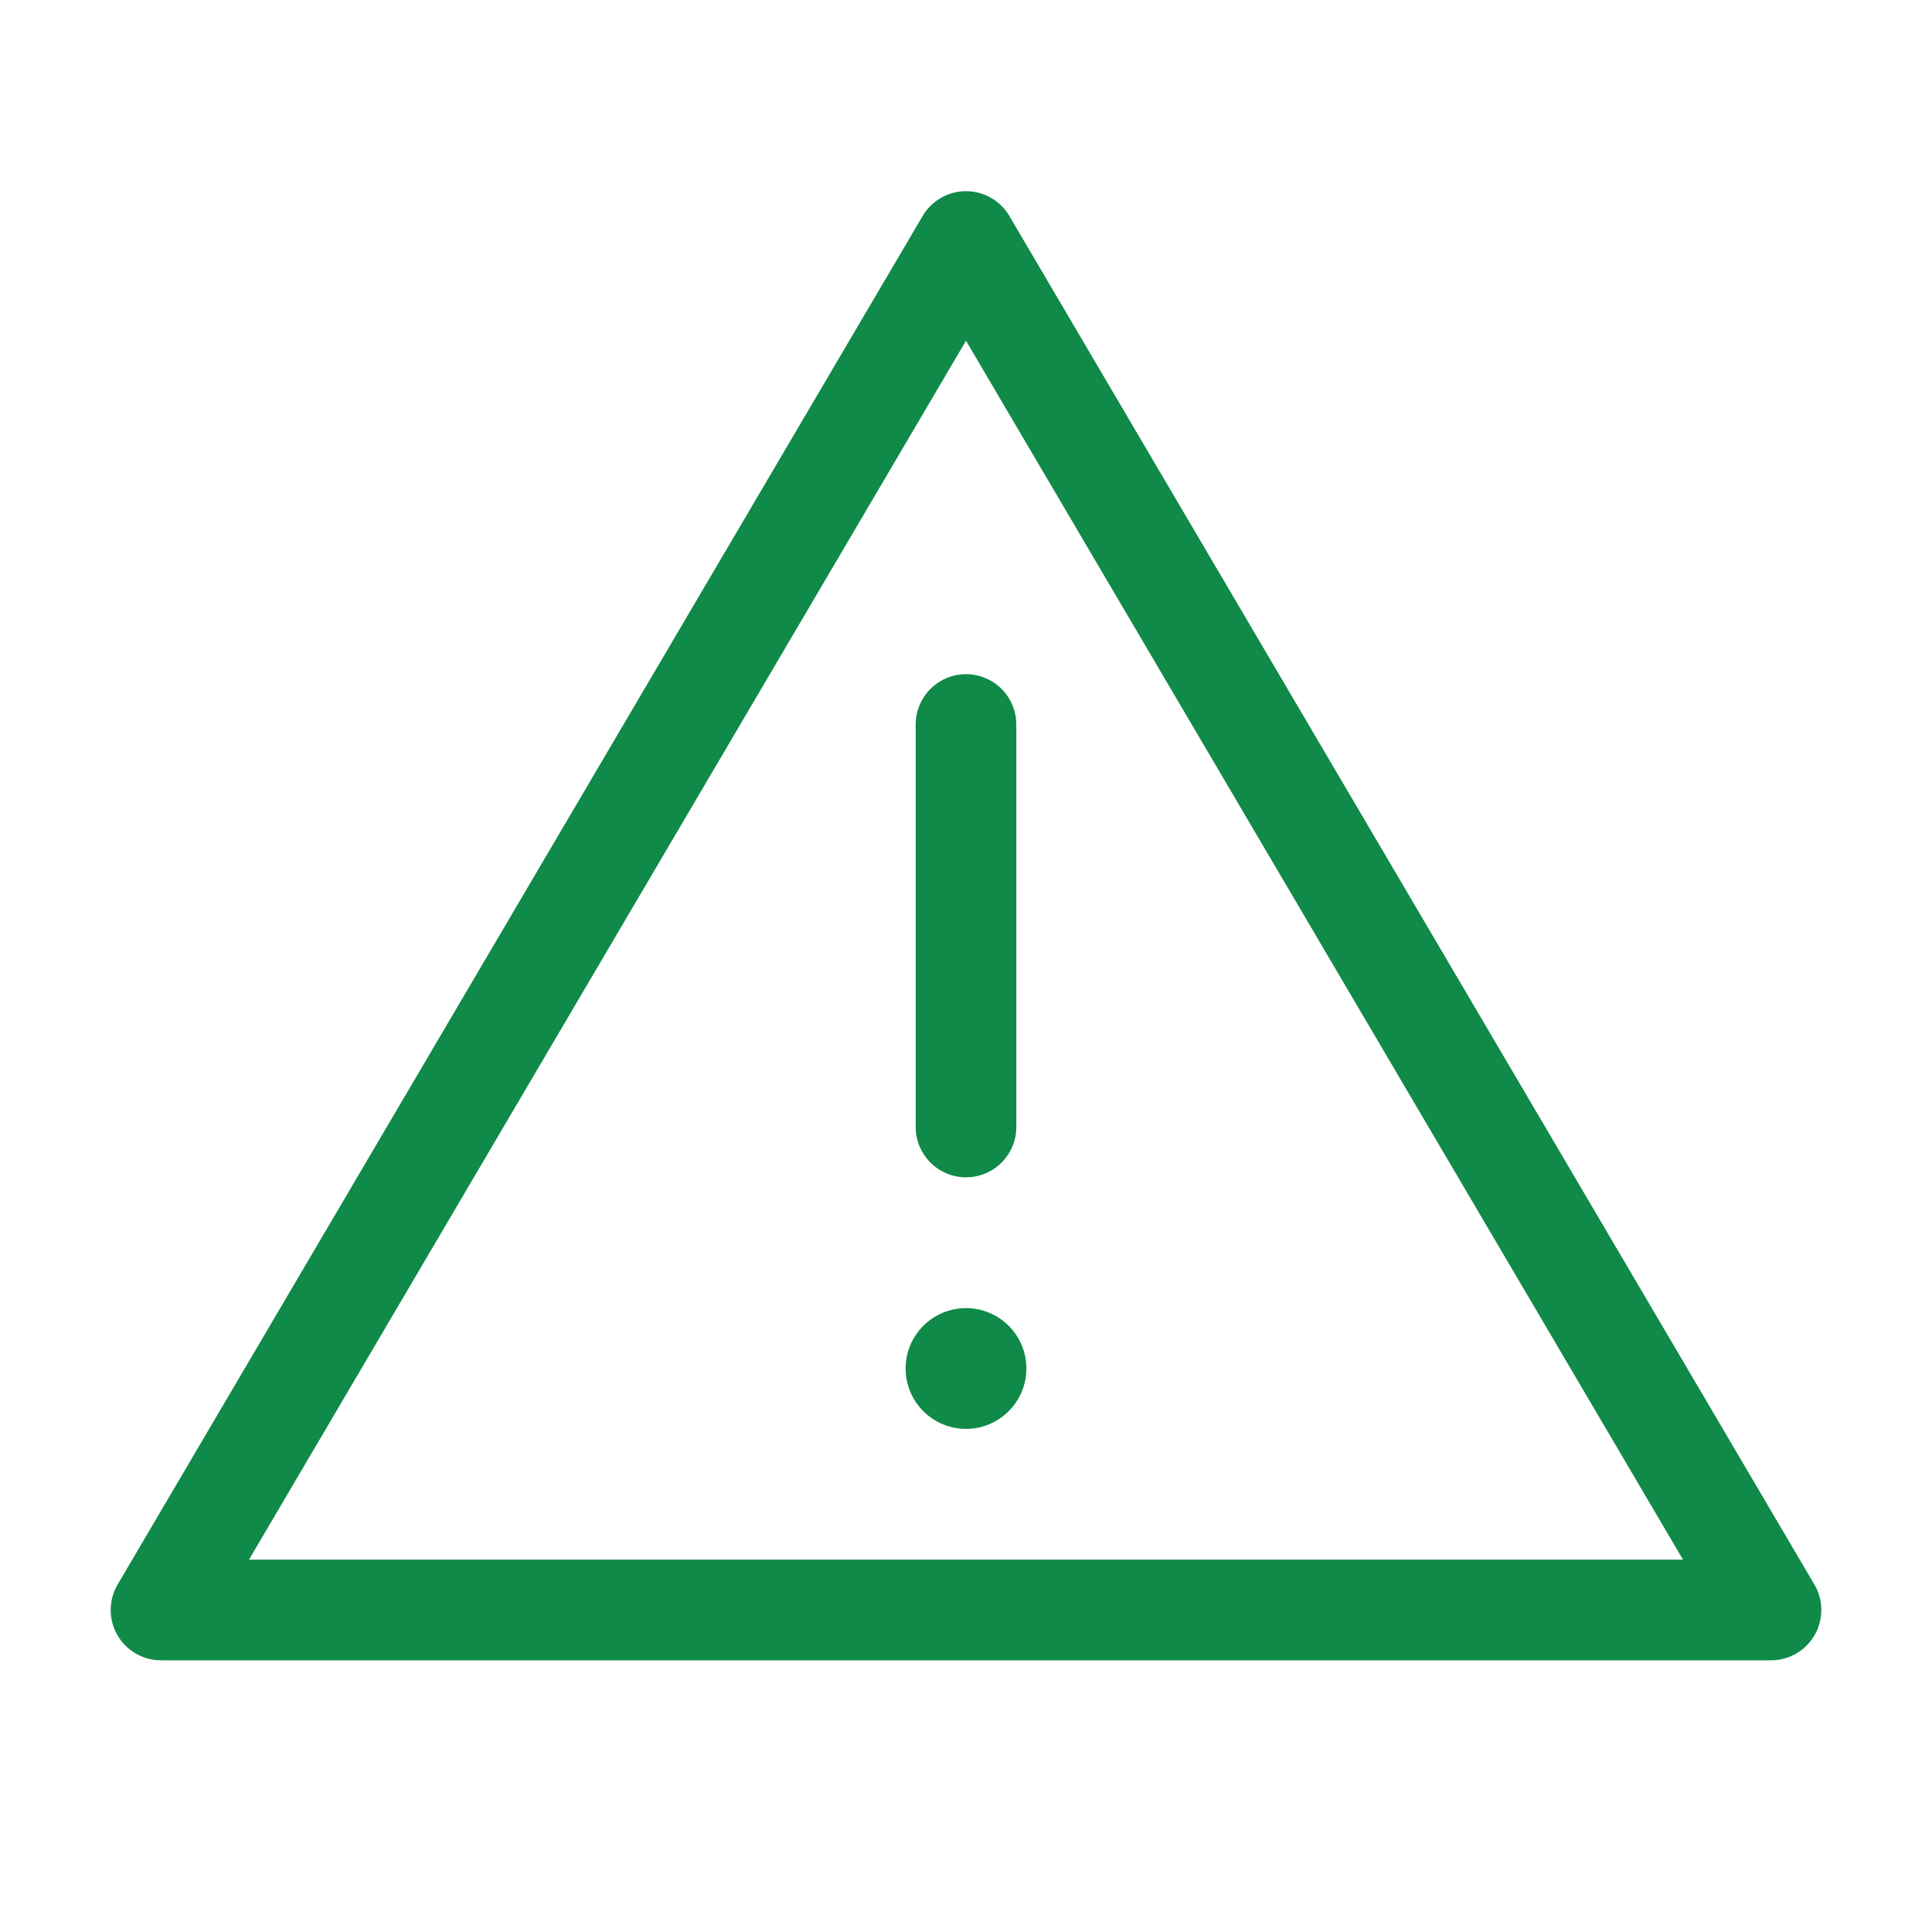
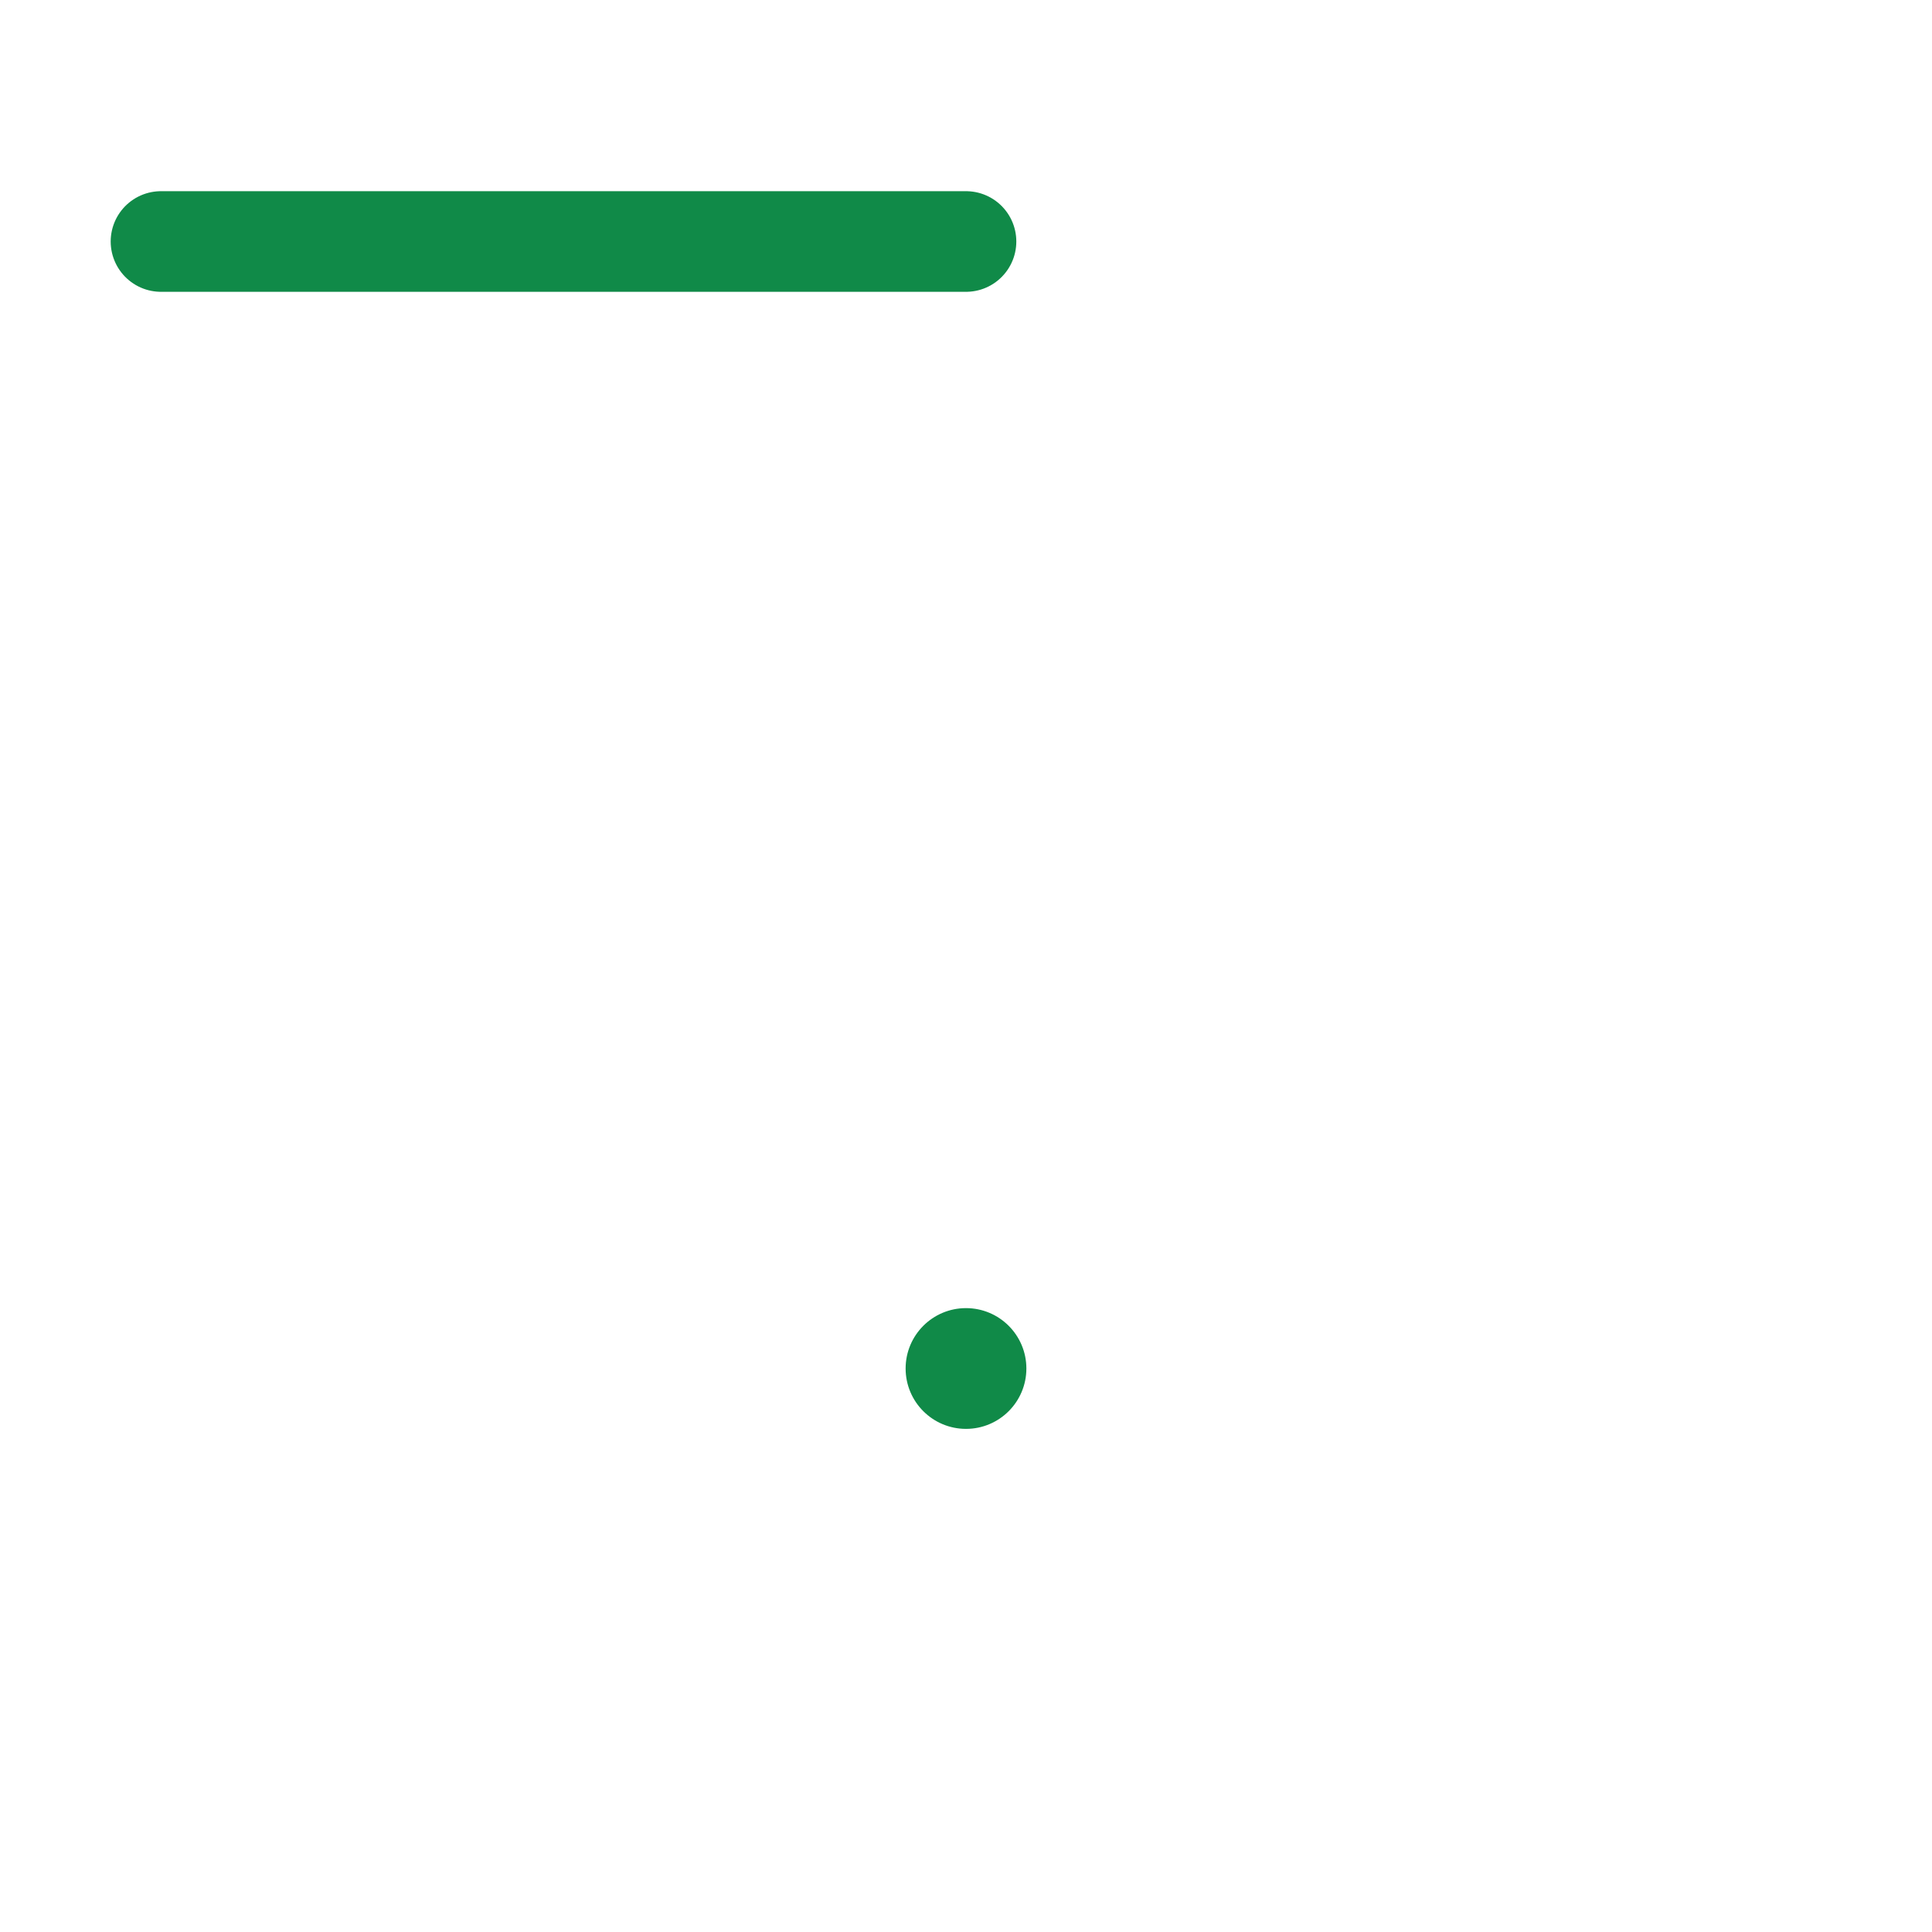
<svg xmlns="http://www.w3.org/2000/svg" width="48" height="48" viewBox="0 0 48 48" fill="none">
-   <path d="M24 6L44 40H4L24 6Z" stroke="#108a48" stroke-width="2.5" stroke-linecap="round" stroke-linejoin="round" fill="none" />
-   <line x1="24" y1="18" x2="24" y2="28" stroke="#108a48" stroke-width="2.5" stroke-linecap="round" />
+   <path d="M24 6H4L24 6Z" stroke="#108a48" stroke-width="2.5" stroke-linecap="round" stroke-linejoin="round" fill="none" />
  <circle cx="24" cy="34" r="1.5" fill="#108a48" />
</svg>